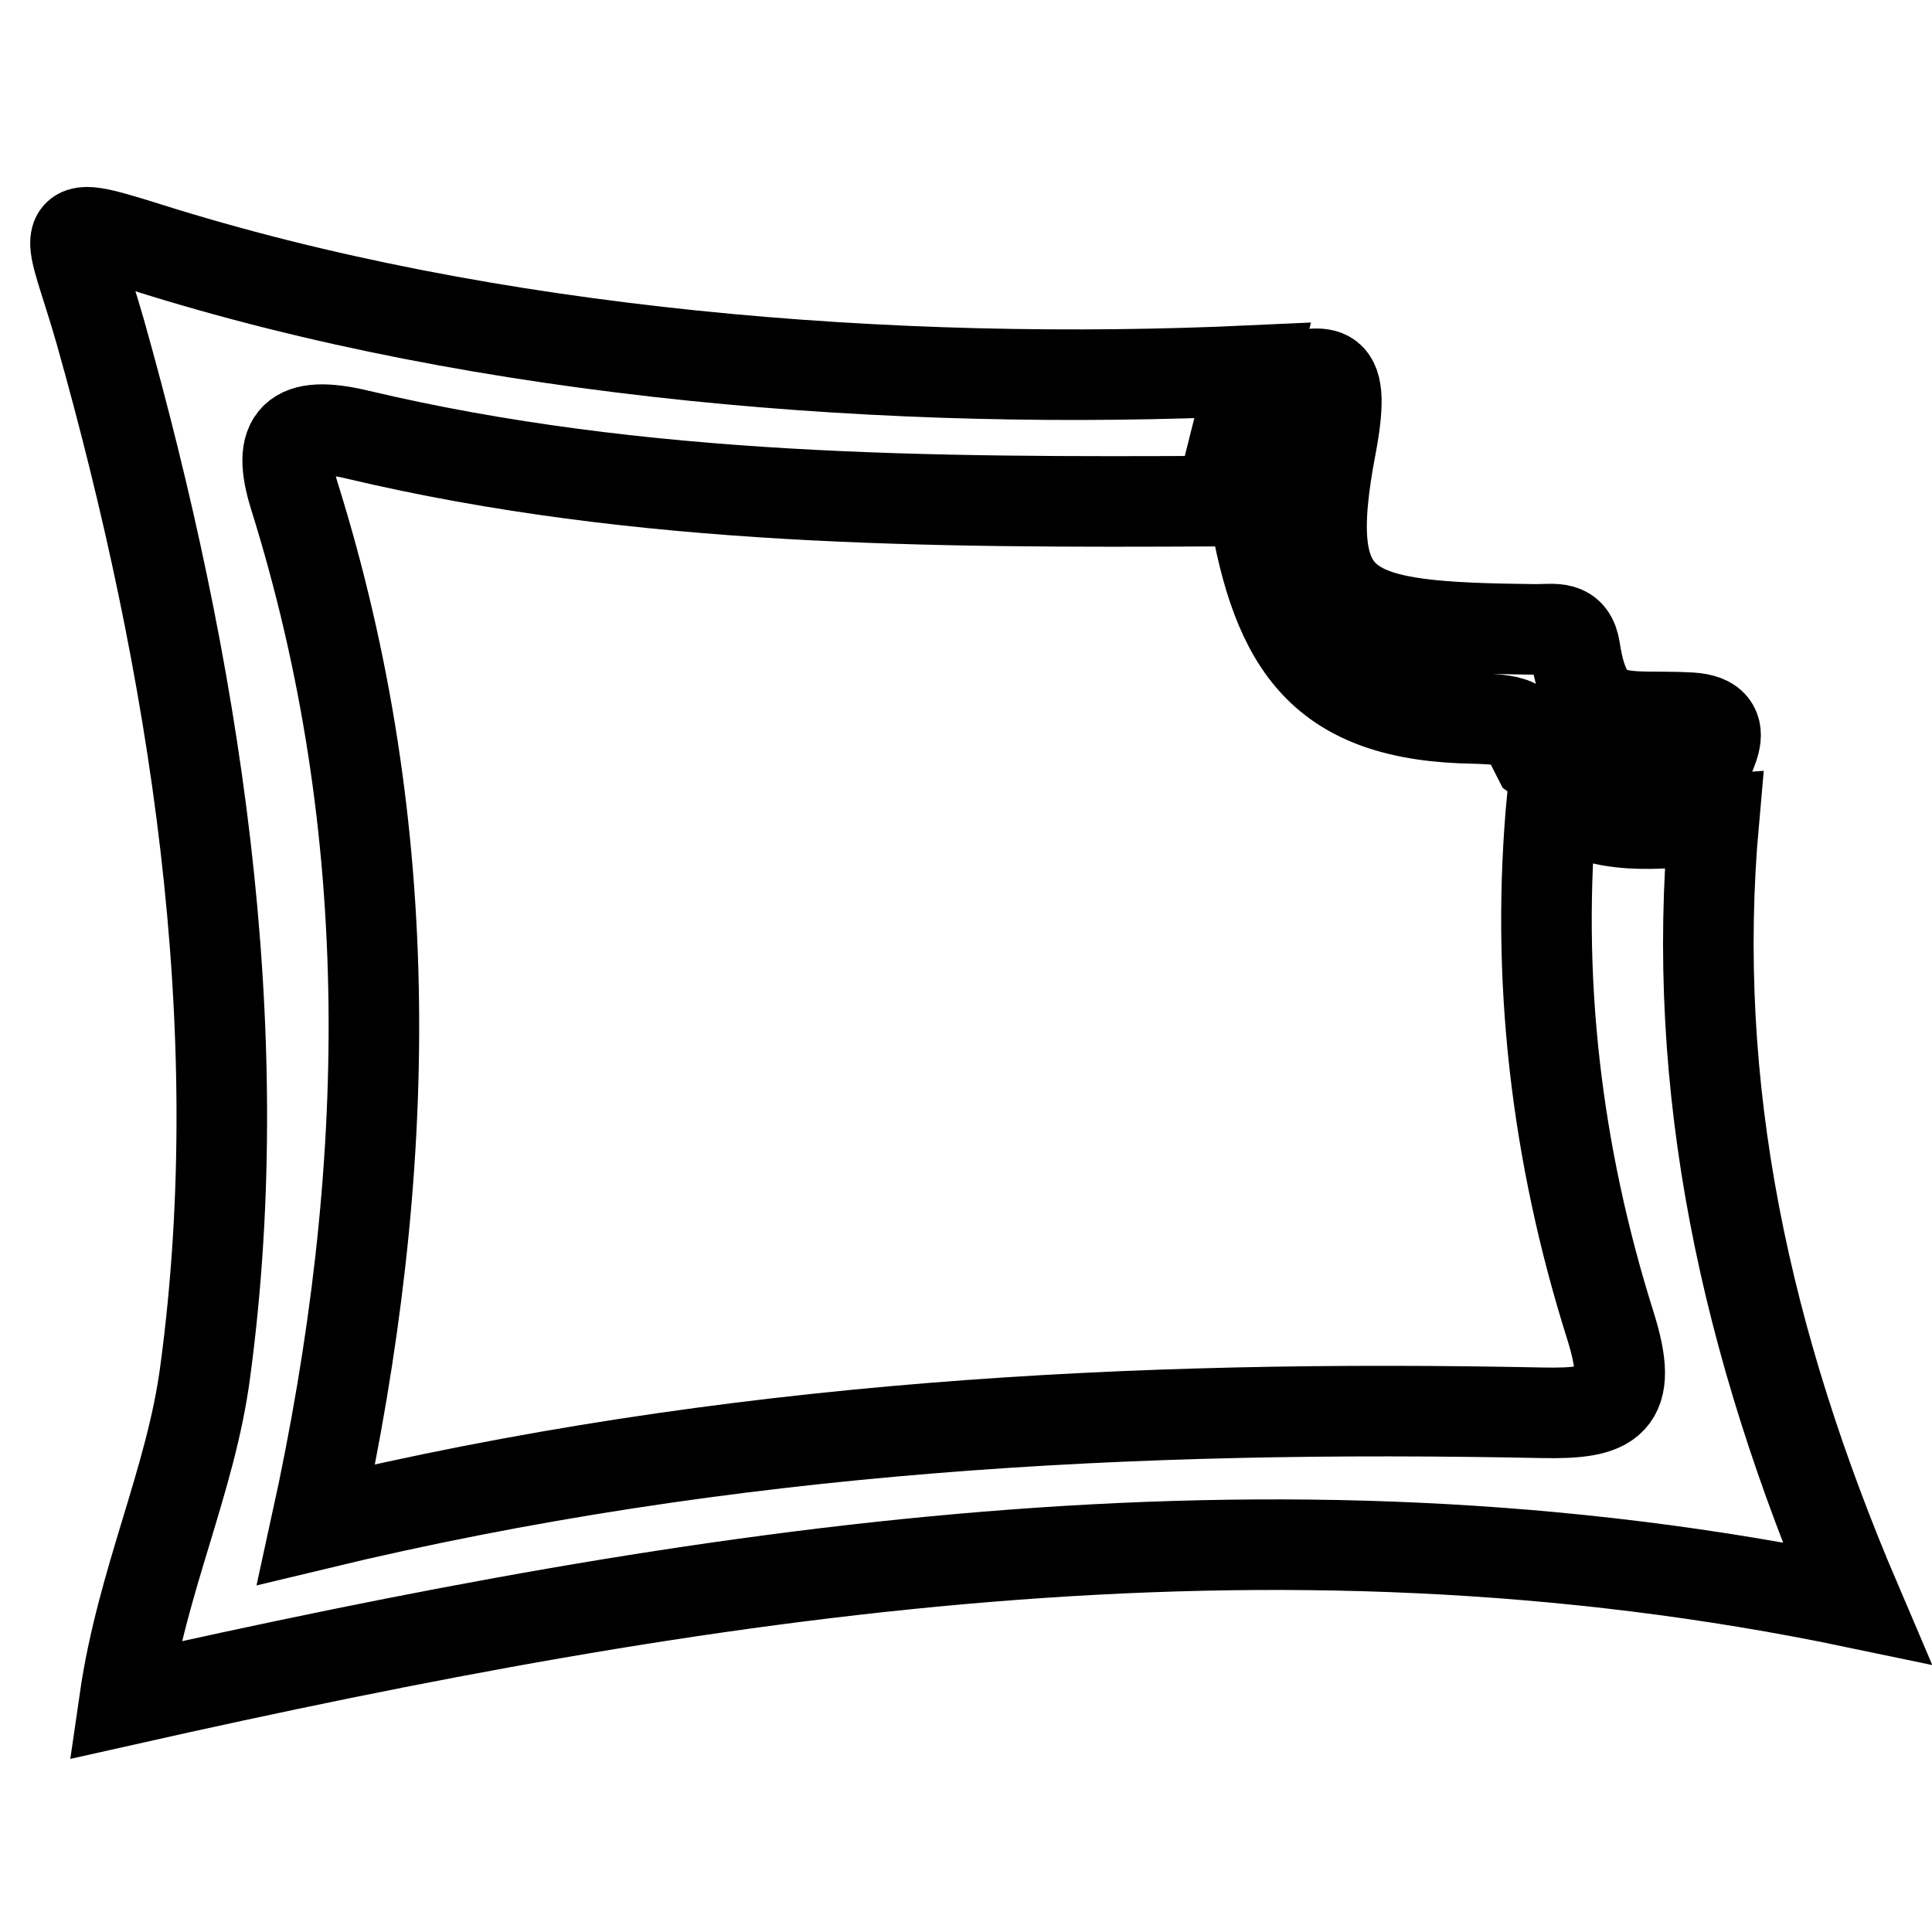
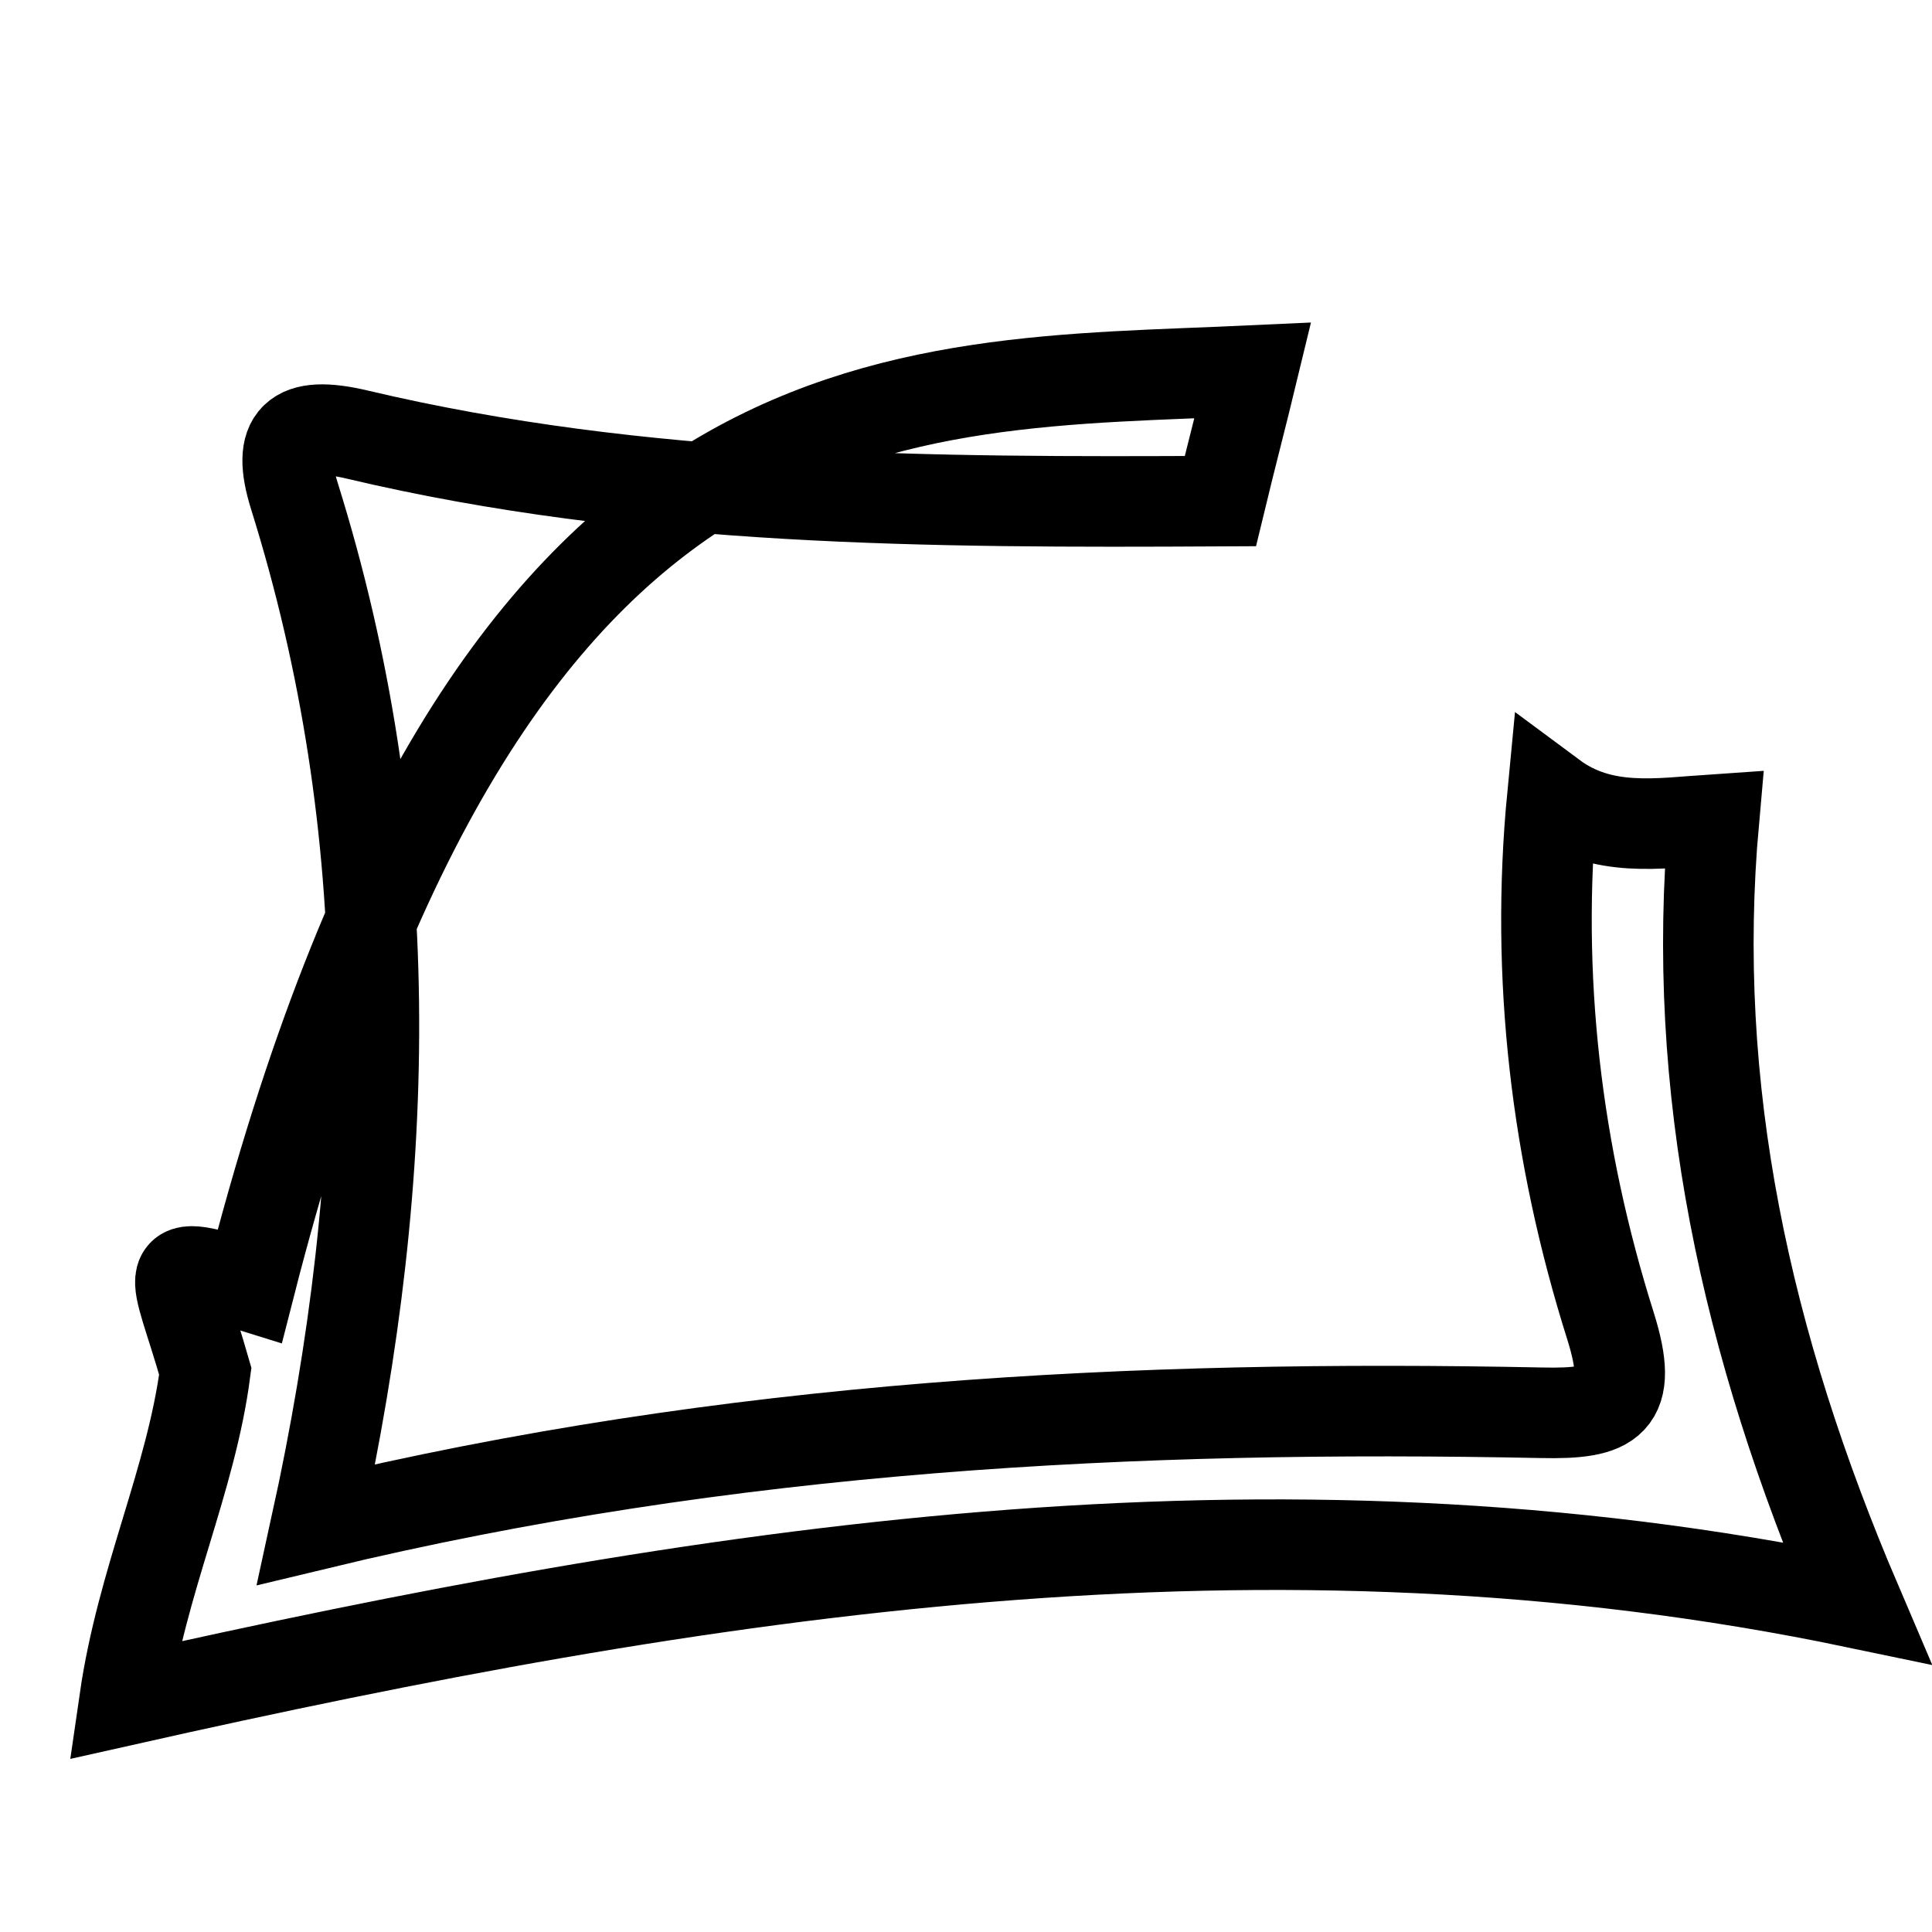
<svg xmlns="http://www.w3.org/2000/svg" version="1.1" x="0px" y="0px" viewBox="0 0 256 256" enable-background="new 0 0 256 256" xml:space="preserve">
  <g>
-     <path stroke-width="12" fill-opacity="0" stroke="#000000" d="M227.1,108.6c-3.2,35.6,4.2,69.4,18.9,103.8c-78-16.3-152.9-4.3-229.5,12.9c2.3-15.9,8.8-29.1,10.7-43.6 C33.4,135.6,25.7,88,13.3,44c-4-14-6.6-15.2,5.9-11.3C64.6,47.1,118.6,51.3,166,49.1c-1.4,5.8-2.9,11.5-4.3,17.3 c-38.3,0.2-76.7,0.1-114.3-8.8c-8.4-2-10.8,0.4-8.4,8.1C52.9,110.1,52.2,155,41.9,202c54.8-13.2,108.4-15.9,162.4-14.8 c9.2,0.2,12.3-1.3,9.1-11.5c-7.2-22.8-10-46.3-7.7-70.2C212.3,110.4,219.7,109.1,227.1,108.6L227.1,108.6z" />
-     <path stroke-width="12" fill-opacity="0" stroke="#000000" d="M166.1,67c1.4-5.8,2.9-11.5,4.3-17.3c4.3,0.4,8.3-3.1,6,9.2c-4.4,22.8,2,24.2,27,24.5 c2.7,0,4.8-0.6,5.3,2.7c1.6,10.7,6.4,8.5,15.3,9c6.3,0.4,1.8,5.4,1.3,8.4c-7.4,0.5-14.9,1.8-21.5-3.1c-2.3-4.5-1.9-5-8.4-5.2 C175.3,94.9,169.2,85.7,166.1,67L166.1,67z" />
+     <path stroke-width="12" fill-opacity="0" stroke="#000000" d="M227.1,108.6c-3.2,35.6,4.2,69.4,18.9,103.8c-78-16.3-152.9-4.3-229.5,12.9c2.3-15.9,8.8-29.1,10.7-43.6 c-4-14-6.6-15.2,5.9-11.3C64.6,47.1,118.6,51.3,166,49.1c-1.4,5.8-2.9,11.5-4.3,17.3 c-38.3,0.2-76.7,0.1-114.3-8.8c-8.4-2-10.8,0.4-8.4,8.1C52.9,110.1,52.2,155,41.9,202c54.8-13.2,108.4-15.9,162.4-14.8 c9.2,0.2,12.3-1.3,9.1-11.5c-7.2-22.8-10-46.3-7.7-70.2C212.3,110.4,219.7,109.1,227.1,108.6L227.1,108.6z" />
  </g>
</svg>